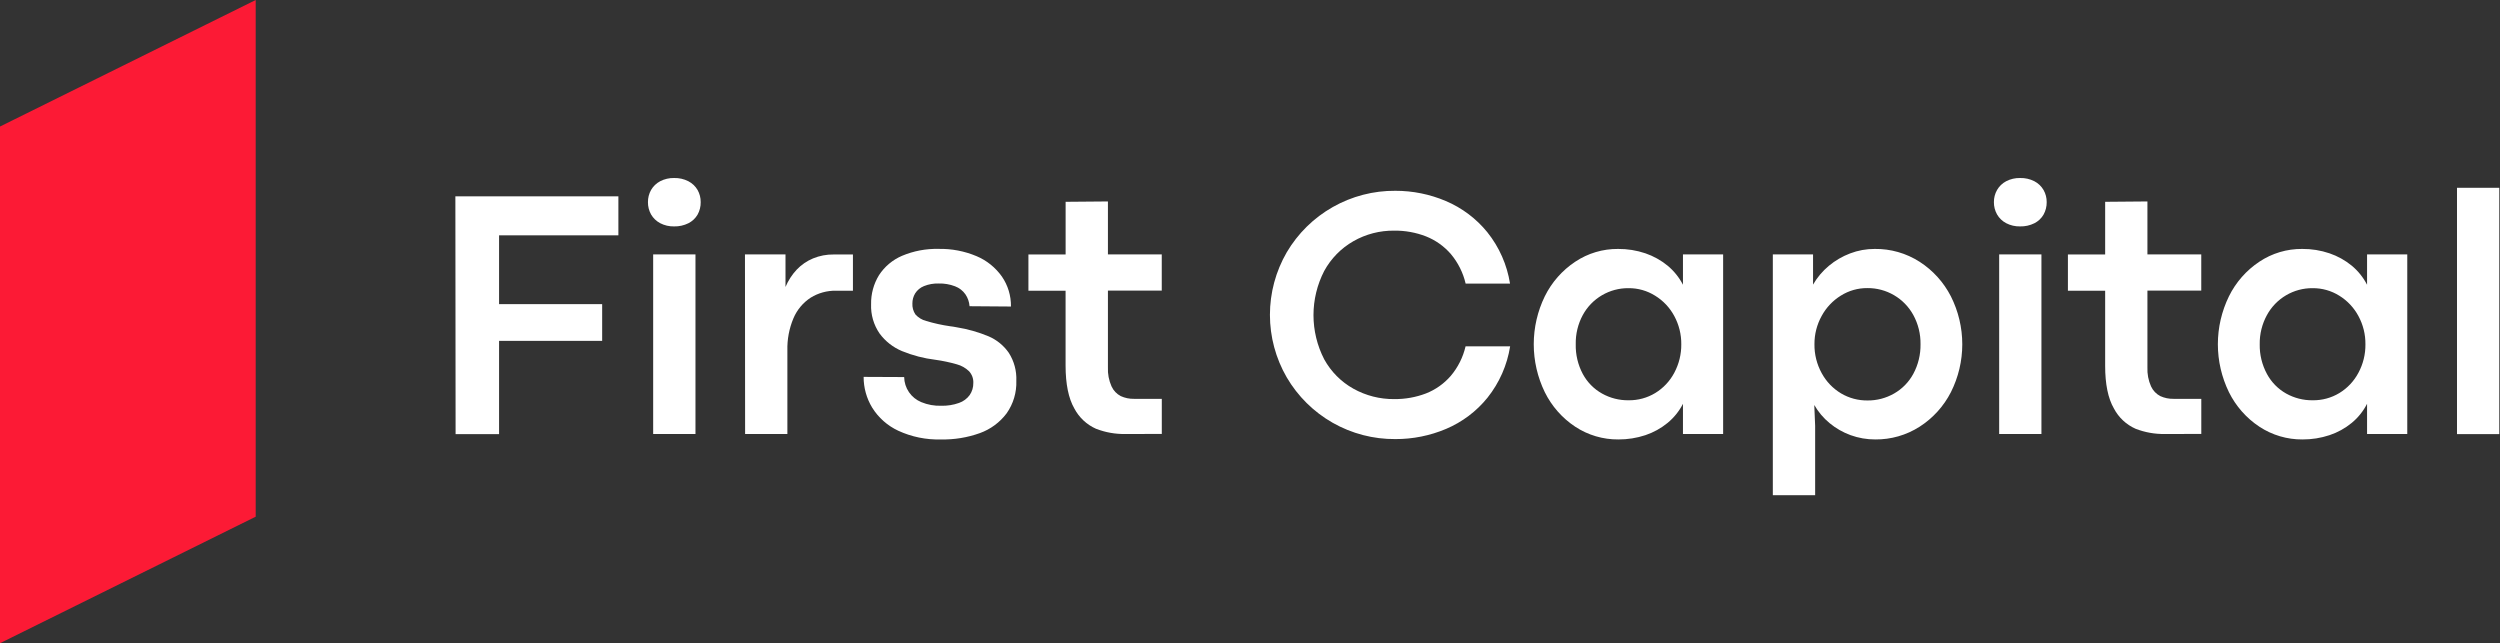
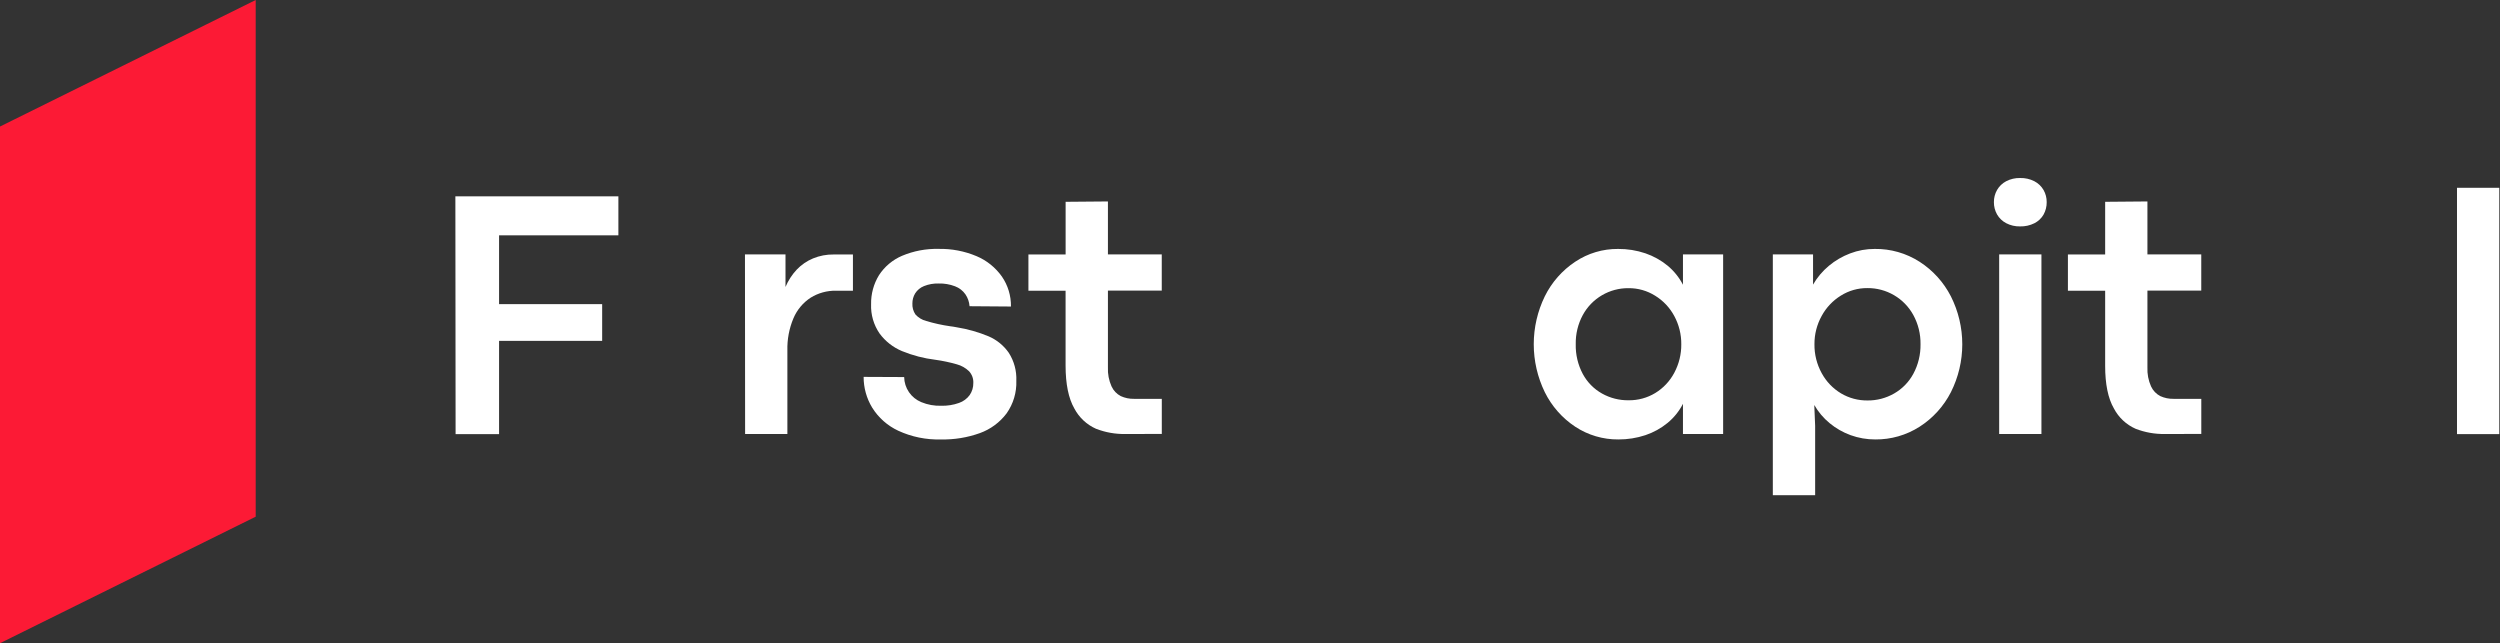
<svg xmlns="http://www.w3.org/2000/svg" width="206" height="53" viewBox="0 0 206 53" fill="none">
  <rect x="0" y="0" width="206" height="53" fill="#333333" stroke="none" />
  <path d="M37.523 16.178H50.955V19.39H41.123V25.061H49.618V28.085H41.123V35.774H37.541L37.523 16.178Z" fill="white" />
-   <path d="M55.549 18.656C55.149 18.666 54.752 18.575 54.397 18.39C54.085 18.225 53.825 17.976 53.648 17.671C53.475 17.36 53.387 17.011 53.391 16.656C53.388 16.305 53.476 15.959 53.648 15.653C53.825 15.348 54.085 15.099 54.397 14.934C54.753 14.75 55.149 14.658 55.549 14.668C55.956 14.658 56.359 14.749 56.722 14.934C57.038 15.097 57.301 15.346 57.48 15.653C57.653 15.959 57.742 16.305 57.737 16.656C57.744 17.016 57.655 17.371 57.48 17.686C57.302 17.991 57.039 18.238 56.722 18.396C56.358 18.576 55.955 18.666 55.549 18.656ZM53.821 20.96H57.307V35.762H53.821V20.96Z" fill="white" />
  <path d="M61.385 20.96H64.725V23.646C64.947 23.118 65.261 22.632 65.653 22.214C66.031 21.817 66.487 21.504 66.993 21.294C67.534 21.071 68.115 20.961 68.701 20.969H70.282V23.954H68.886C68.148 23.942 67.423 24.142 66.796 24.53C66.169 24.94 65.678 25.527 65.384 26.216C65.029 27.058 64.857 27.966 64.88 28.879V35.762H61.397L61.385 20.96Z" fill="white" />
  <path d="M77.527 36.21C76.316 36.245 75.113 35.999 74.014 35.491C73.129 35.078 72.383 34.418 71.868 33.589C71.404 32.826 71.16 31.949 71.163 31.055L74.503 31.07C74.51 31.515 74.648 31.947 74.899 32.315C75.15 32.682 75.503 32.967 75.915 33.136C76.434 33.351 76.993 33.453 77.554 33.434C78.055 33.448 78.553 33.37 79.025 33.201C79.377 33.079 79.683 32.853 79.903 32.553C80.103 32.261 80.207 31.914 80.201 31.559C80.21 31.383 80.183 31.206 80.123 31.039C80.062 30.873 79.969 30.72 79.849 30.589C79.567 30.317 79.219 30.12 78.84 30.019C78.262 29.854 77.672 29.729 77.076 29.646C76.134 29.532 75.212 29.292 74.333 28.933C73.593 28.627 72.951 28.124 72.476 27.479C71.99 26.771 71.745 25.925 71.778 25.067C71.762 24.226 71.987 23.397 72.426 22.679C72.886 21.969 73.548 21.412 74.327 21.079C75.279 20.678 76.306 20.483 77.339 20.509C78.411 20.487 79.476 20.69 80.464 21.106C81.304 21.459 82.027 22.041 82.554 22.784C83.055 23.511 83.316 24.376 83.303 25.258L79.891 25.232C79.866 24.881 79.749 24.543 79.551 24.253C79.339 23.95 79.04 23.719 78.694 23.59C78.263 23.425 77.803 23.347 77.342 23.36C76.928 23.348 76.517 23.421 76.133 23.575C75.836 23.694 75.583 23.902 75.411 24.172C75.258 24.424 75.178 24.713 75.181 25.008C75.165 25.325 75.251 25.638 75.425 25.903C75.663 26.171 75.975 26.361 76.321 26.449C76.964 26.642 77.621 26.787 78.285 26.882L78.554 26.918C78.643 26.933 78.739 26.948 78.834 26.969C79.739 27.114 80.624 27.365 81.47 27.718C82.136 28.006 82.709 28.474 83.124 29.07C83.563 29.756 83.78 30.561 83.745 31.374C83.78 32.333 83.499 33.277 82.945 34.061C82.385 34.806 81.619 35.372 80.742 35.688C79.711 36.058 78.621 36.235 77.527 36.21Z" fill="white" />
  <path d="M92.717 35.762C91.896 35.775 91.08 35.629 90.314 35.332C89.545 34.992 88.914 34.4 88.523 33.655C88.046 32.823 87.806 31.649 87.804 30.133V23.954H84.742V20.969H87.807V16.629L91.293 16.599V20.963H95.729V23.948H91.293V30.27C91.269 30.809 91.371 31.347 91.592 31.84C91.749 32.185 92.017 32.466 92.353 32.64C92.694 32.795 93.065 32.872 93.439 32.864H95.732V35.756L92.717 35.762Z" fill="white" />
-   <path d="M114.979 36.18C113.17 36.195 111.39 35.732 109.817 34.839C108.245 33.945 106.937 32.652 106.024 31.091C105.119 29.526 104.642 27.751 104.642 25.943C104.642 24.136 105.119 22.36 106.024 20.796C106.94 19.239 108.25 17.95 109.822 17.06C111.394 16.169 113.172 15.707 114.979 15.722C116.406 15.719 117.82 16.005 119.134 16.563C120.467 17.128 121.641 18.01 122.554 19.133C123.536 20.358 124.181 21.818 124.426 23.369H120.769C120.559 22.47 120.14 21.634 119.546 20.927C118.991 20.289 118.292 19.792 117.507 19.48C116.67 19.155 115.778 18.994 114.88 19.005C113.701 18.991 112.54 19.292 111.516 19.877C110.504 20.456 109.672 21.306 109.113 22.33C108.534 23.455 108.231 24.702 108.231 25.967C108.231 27.233 108.534 28.48 109.113 29.604C109.672 30.622 110.505 31.462 111.519 32.028C112.548 32.603 113.71 32.898 114.889 32.885C115.781 32.895 116.667 32.737 117.501 32.419C118.287 32.11 118.986 31.615 119.54 30.977C120.135 30.273 120.554 29.437 120.763 28.539H124.435C124.19 30.087 123.547 31.546 122.569 32.771C121.66 33.895 120.489 34.778 119.158 35.341C117.836 35.9 116.414 36.186 114.979 36.18Z" fill="white" />
  <path d="M133.354 36.21C132.09 36.221 130.851 35.855 129.796 35.159C128.724 34.449 127.86 33.468 127.291 32.315C126.692 31.084 126.381 29.734 126.381 28.366C126.381 26.997 126.692 25.647 127.291 24.417C127.861 23.262 128.726 22.278 129.799 21.566C130.844 20.868 132.076 20.501 133.333 20.512C134.097 20.507 134.857 20.629 135.581 20.873C136.245 21.101 136.863 21.444 137.407 21.888C137.932 22.323 138.364 22.859 138.676 23.464V20.96H141.986V35.762H138.676V33.273C138.366 33.88 137.934 34.416 137.407 34.849C136.865 35.293 136.246 35.635 135.581 35.858C134.862 36.095 134.11 36.214 133.354 36.21ZM134.19 32.983C134.965 32.994 135.728 32.787 136.392 32.386C137.057 31.981 137.599 31.403 137.962 30.715C138.348 29.993 138.546 29.187 138.538 28.369C138.546 27.557 138.348 26.757 137.962 26.043C137.594 25.354 137.049 24.775 136.383 24.366C135.726 23.954 134.965 23.738 134.19 23.745C133.42 23.738 132.663 23.94 132 24.329C131.336 24.719 130.791 25.282 130.423 25.957C130.023 26.697 129.823 27.528 129.841 28.369C129.822 29.221 130.022 30.064 130.423 30.816C130.787 31.493 131.337 32.053 132.008 32.428C132.674 32.801 133.426 32.992 134.19 32.983Z" fill="white" />
  <path d="M146.081 20.96H149.395V23.452C149.734 22.863 150.176 22.338 150.699 21.903C151.221 21.467 151.812 21.122 152.448 20.882C153.096 20.634 153.784 20.509 154.478 20.512C155.789 20.495 157.076 20.864 158.179 21.572C159.274 22.279 160.162 23.262 160.755 24.422C161.371 25.647 161.692 26.998 161.692 28.369C161.692 29.739 161.371 31.09 160.755 32.315C160.163 33.474 159.274 34.455 158.179 35.159C157.088 35.858 155.816 36.223 154.52 36.21C153.828 36.212 153.141 36.093 152.49 35.858C151.859 35.628 151.272 35.292 150.756 34.864C150.25 34.446 149.823 33.94 149.496 33.371L149.568 35.085V40.807H146.081V20.96ZM153.887 32.998C154.652 33.005 155.405 32.808 156.069 32.428C156.738 32.048 157.287 31.487 157.654 30.81C158.06 30.059 158.265 29.216 158.251 28.363C158.264 27.52 158.058 26.689 157.654 25.951C157.282 25.275 156.734 24.713 156.068 24.323C155.402 23.934 154.643 23.732 153.872 23.739C153.098 23.732 152.339 23.948 151.684 24.36C151.023 24.77 150.479 25.345 150.108 26.028C149.711 26.742 149.506 27.546 149.511 28.363C149.5 29.197 149.706 30.02 150.108 30.75C150.48 31.437 151.03 32.011 151.699 32.413C152.361 32.806 153.118 33.008 153.887 32.998Z" fill="white" />
  <path d="M166.459 18.656C166.059 18.666 165.662 18.575 165.307 18.39C164.995 18.226 164.735 17.976 164.558 17.671C164.383 17.361 164.294 17.011 164.298 16.656C164.295 16.304 164.384 15.958 164.558 15.653C164.735 15.347 164.995 15.098 165.307 14.934C165.663 14.75 166.059 14.658 166.459 14.668C166.866 14.658 167.269 14.749 167.632 14.934C167.947 15.097 168.209 15.346 168.387 15.653C168.561 15.958 168.651 16.304 168.647 16.656C168.653 17.016 168.563 17.371 168.387 17.686C168.21 17.991 167.948 18.238 167.632 18.396C167.268 18.576 166.866 18.666 166.459 18.656ZM164.731 20.96H168.214V35.762H164.731V20.96Z" fill="white" />
  <path d="M178.381 35.762C177.559 35.775 176.742 35.629 175.975 35.332C175.206 34.992 174.574 34.401 174.184 33.655C173.703 32.823 173.463 31.649 173.465 30.133V23.954H170.396V20.969H173.465V16.629L176.948 16.599V20.963H181.384V23.948H176.948V30.27C176.924 30.809 177.026 31.347 177.247 31.84C177.405 32.185 177.674 32.467 178.011 32.64C178.352 32.795 178.723 32.872 179.097 32.864H181.387V35.756L178.381 35.762Z" fill="white" />
-   <path d="M189.727 36.21C188.464 36.221 187.226 35.855 186.172 35.159C185.099 34.45 184.234 33.468 183.664 32.315C183.064 31.085 182.752 29.734 182.752 28.366C182.752 26.997 183.064 25.647 183.664 24.417C184.233 23.262 185.097 22.279 186.169 21.566C187.214 20.868 188.446 20.501 189.703 20.512C190.467 20.506 191.227 20.628 191.95 20.873C192.616 21.1 193.236 21.444 193.78 21.888C194.304 22.323 194.735 22.859 195.046 23.464V20.96H198.359V35.762H195.046V33.273C194.736 33.879 194.306 34.416 193.78 34.849C193.237 35.294 192.617 35.636 191.95 35.858C191.233 36.095 190.482 36.214 189.727 36.21ZM190.562 32.983C191.338 32.994 192.101 32.787 192.765 32.386C193.43 31.981 193.972 31.403 194.335 30.715C194.723 29.994 194.921 29.187 194.911 28.369C194.92 27.557 194.722 26.757 194.335 26.043C193.967 25.355 193.424 24.776 192.759 24.366C192.101 23.954 191.339 23.739 190.562 23.745C189.793 23.738 189.037 23.94 188.374 24.33C187.711 24.72 187.167 25.282 186.798 25.957C186.393 26.695 186.187 27.526 186.201 28.369C186.186 29.222 186.391 30.066 186.798 30.816C187.162 31.493 187.711 32.052 188.38 32.428C189.047 32.801 189.799 32.992 190.562 32.983Z" fill="white" />
  <path d="M202.457 15.474H205.941V35.771H202.457V15.474Z" fill="white" />
  <path d="M21.07 42.574L0 53V10.426L21.07 0V42.574Z" fill="#FC1A35" />
</svg>